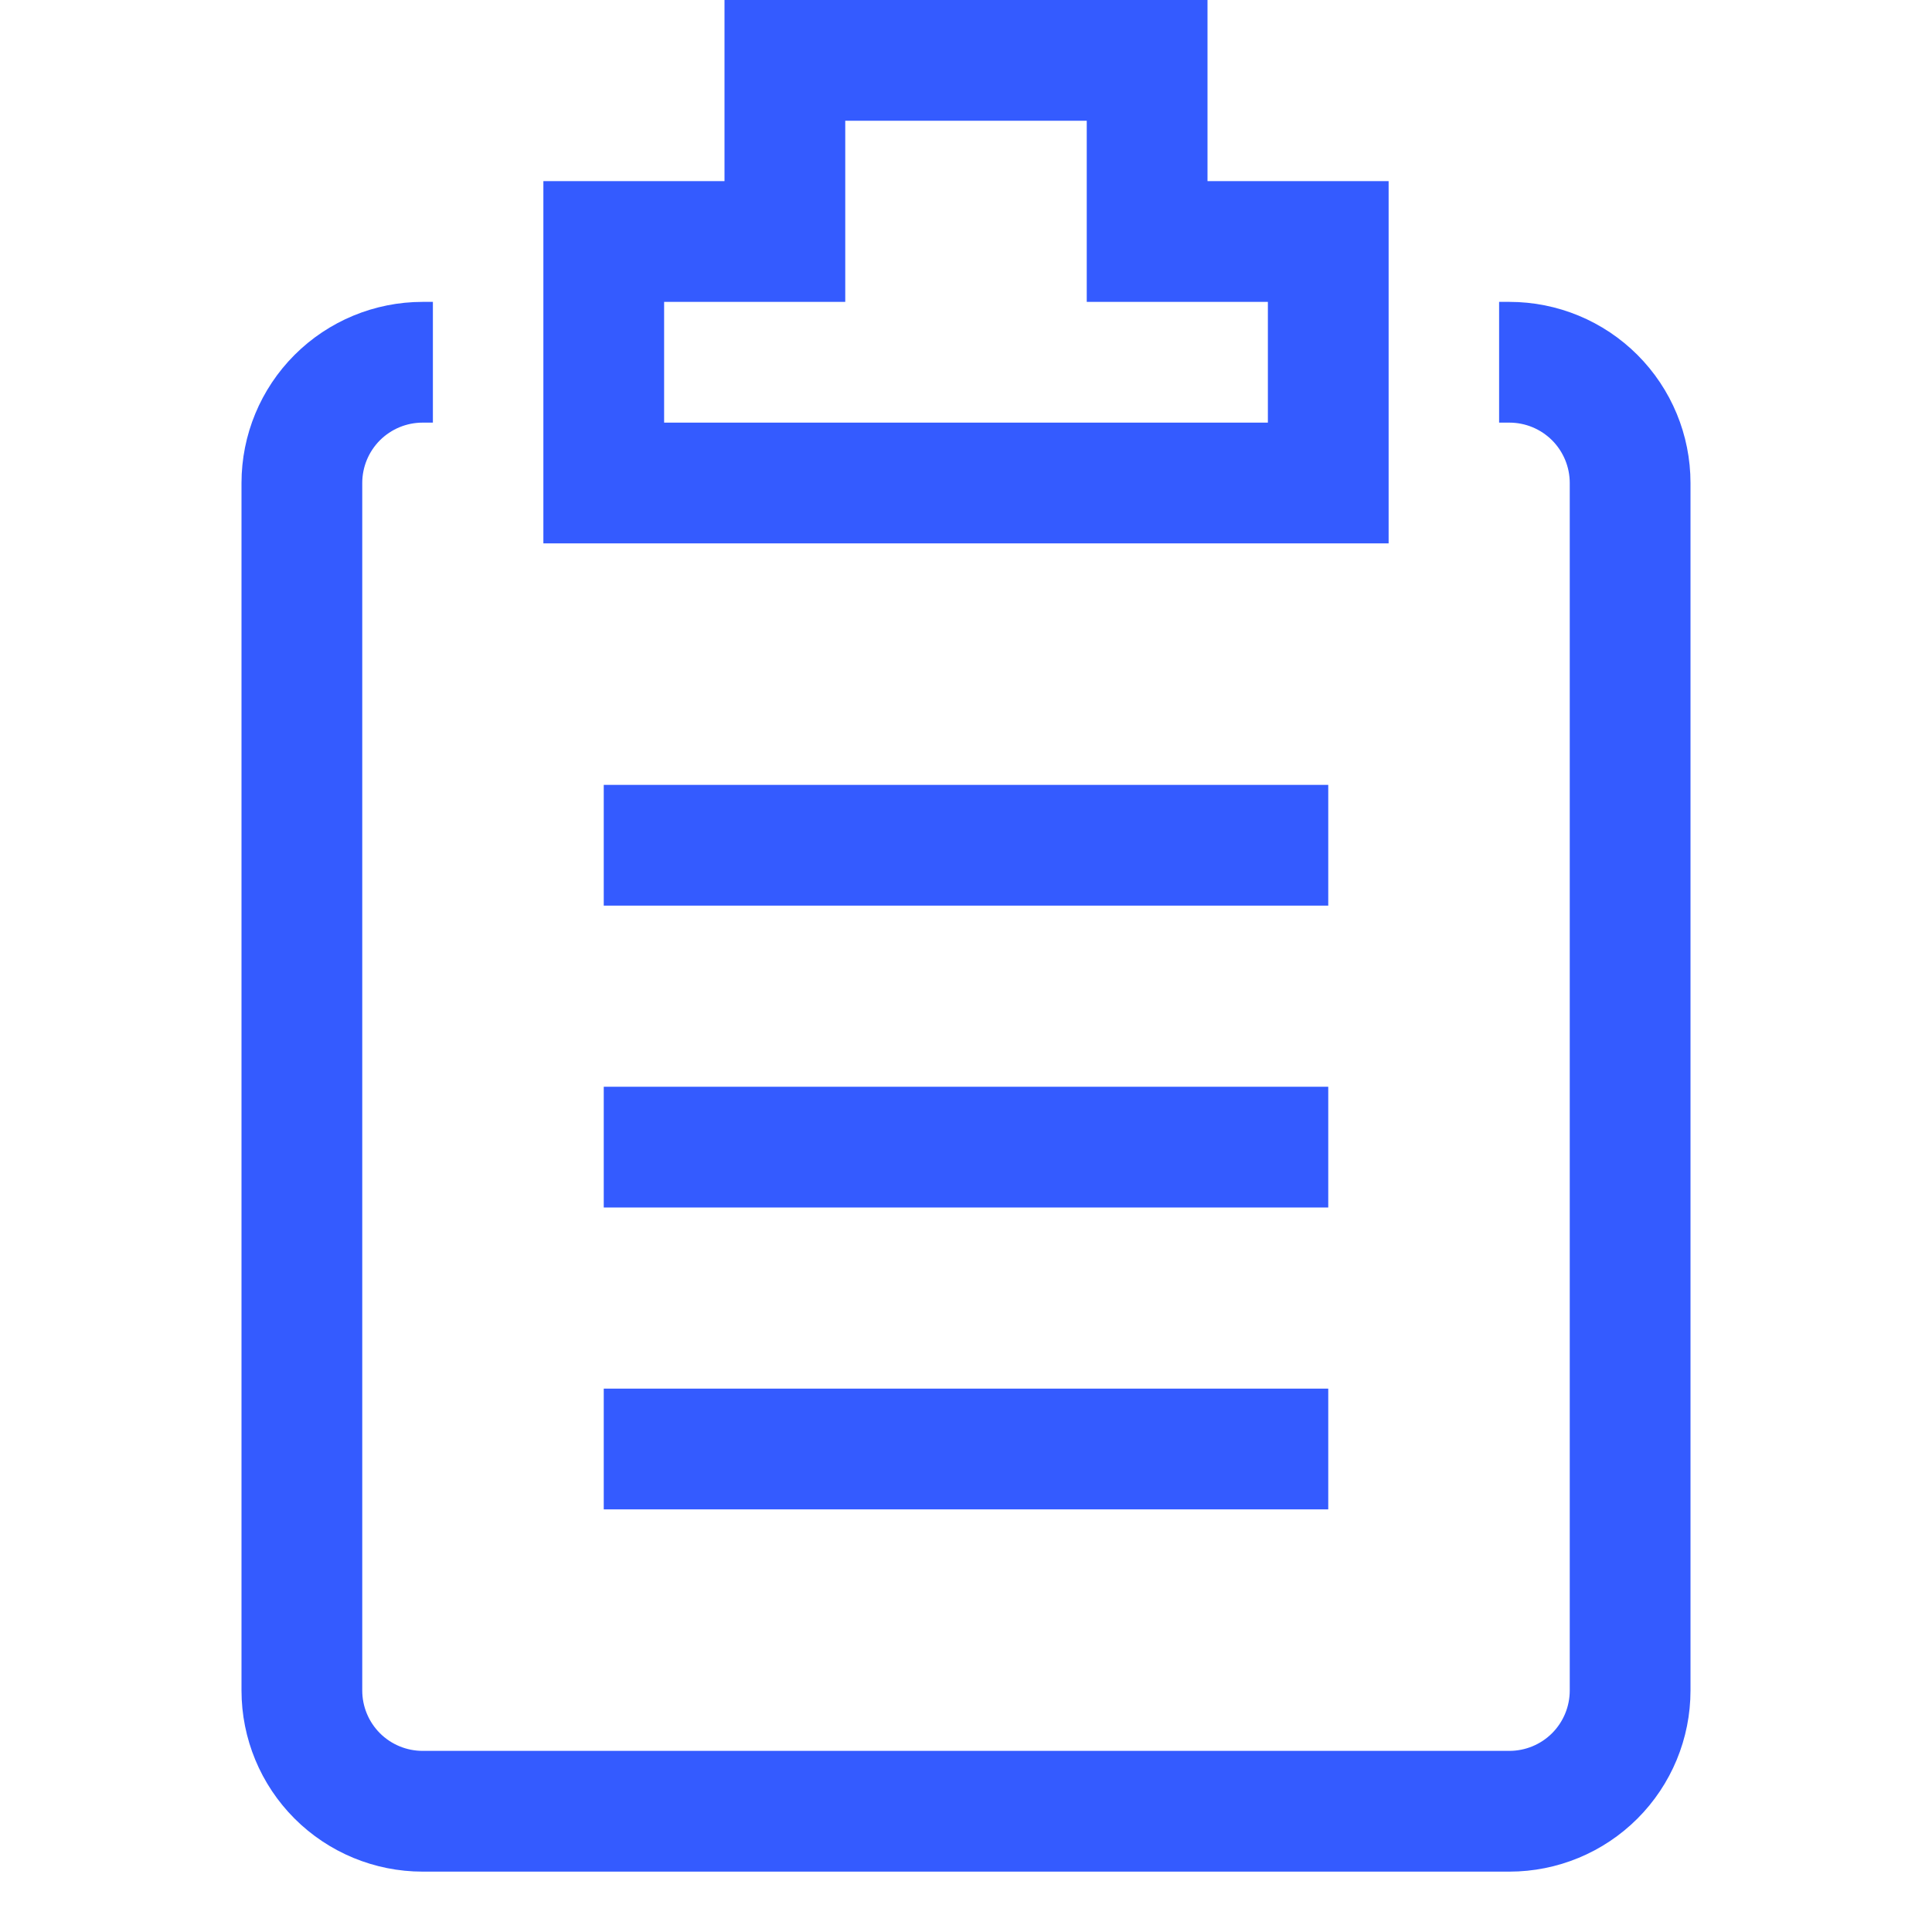
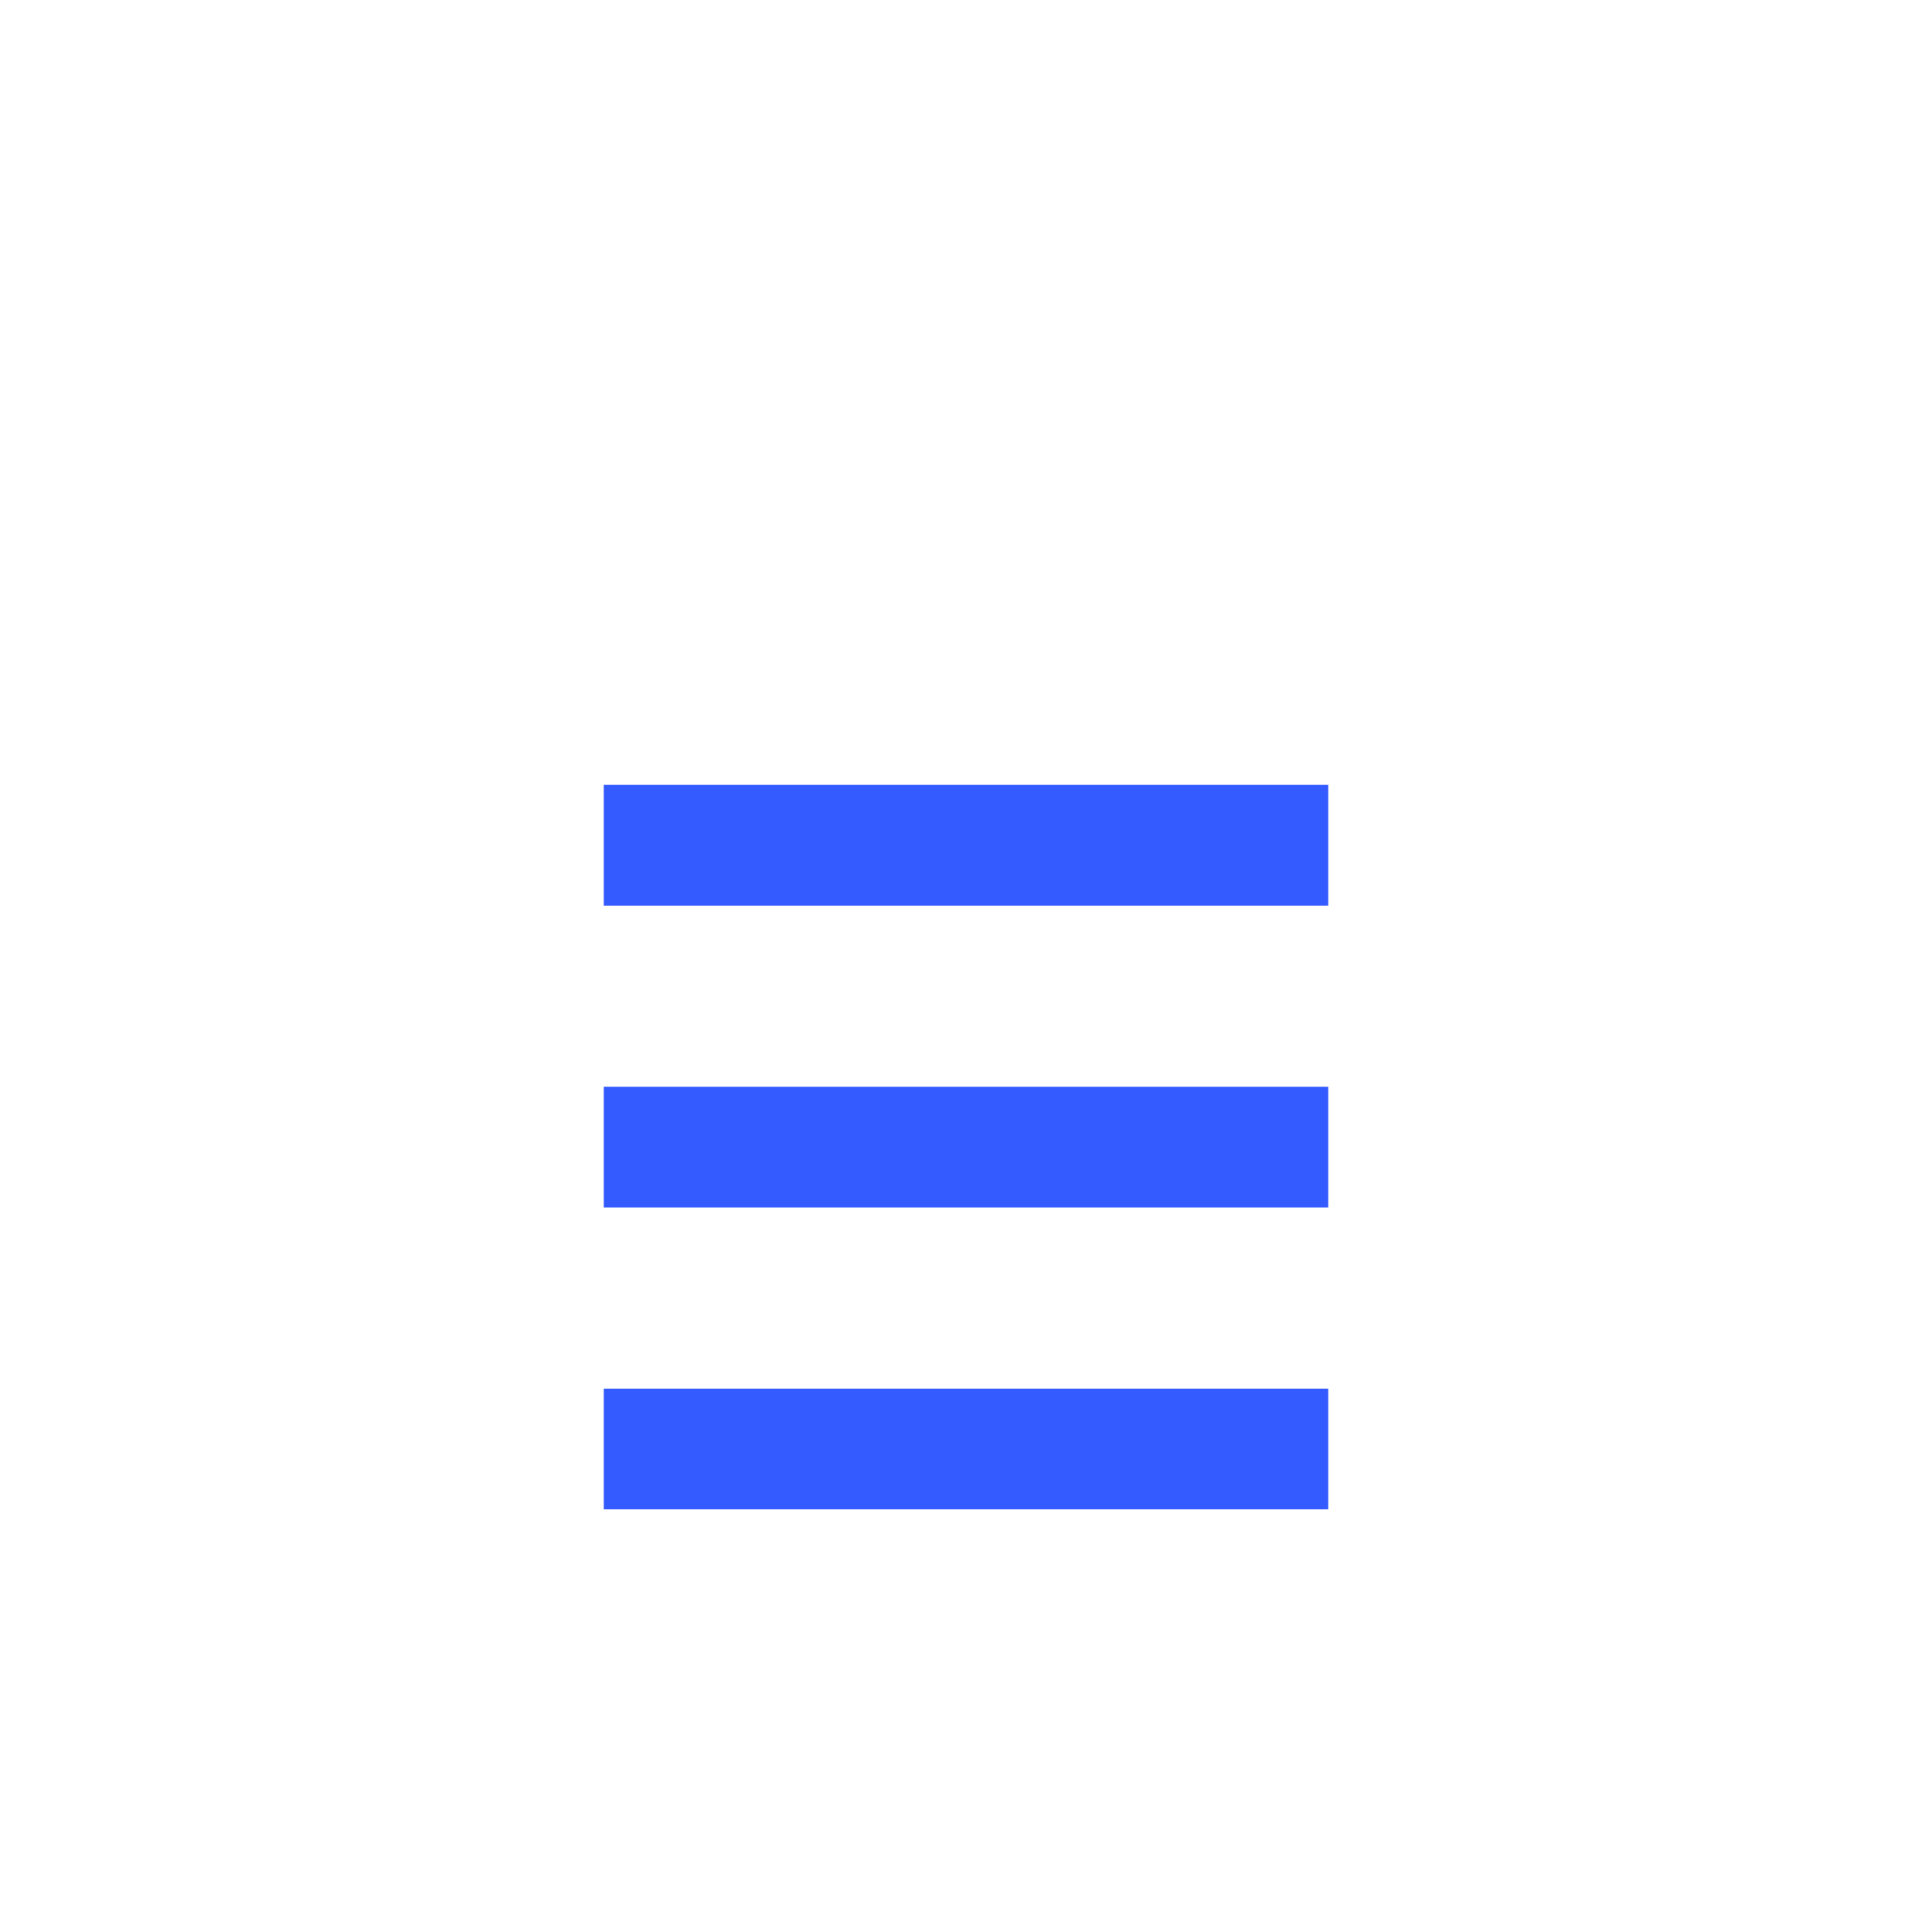
<svg xmlns="http://www.w3.org/2000/svg" width="48" height="48" viewBox="0 0 48 48" fill="none">
-   <path d="M37.5 7.5H37.245V10.5H37.5C37.898 10.5 38.279 10.658 38.561 10.939C38.842 11.221 39 11.602 39 12V42C39 42.398 38.842 42.779 38.561 43.061C38.279 43.342 37.898 43.5 37.5 43.5H10.5C10.102 43.5 9.721 43.342 9.439 43.061C9.158 42.779 9 42.398 9 42V12C9 11.602 9.158 11.221 9.439 10.939C9.721 10.658 10.102 10.5 10.5 10.5H10.755V7.5H10.5C9.307 7.5 8.162 7.974 7.318 8.818C6.474 9.662 6 10.806 6 12V42C6 43.194 6.474 44.338 7.318 45.182C8.162 46.026 9.307 46.5 10.5 46.5H37.5C38.694 46.5 39.838 46.026 40.682 45.182C41.526 44.338 42 43.194 42 42V12C42 10.806 41.526 9.662 40.682 8.818C39.838 7.974 38.694 7.5 37.5 7.5Z" fill="#345BFF" />
-   <path d="M34.5 4.5H30V0H18V4.5H13.5V13.5H34.5V4.5ZM31.5 10.5H16.5V7.5H21V3H27V7.5H31.5V10.5Z" fill="#345BFF" />
  <path d="M15 19.5H33V22.5H15V19.5ZM15 27H33V30H15V27ZM15 34.5H33V37.5H15V34.5Z" fill="#345BFF" />
</svg>